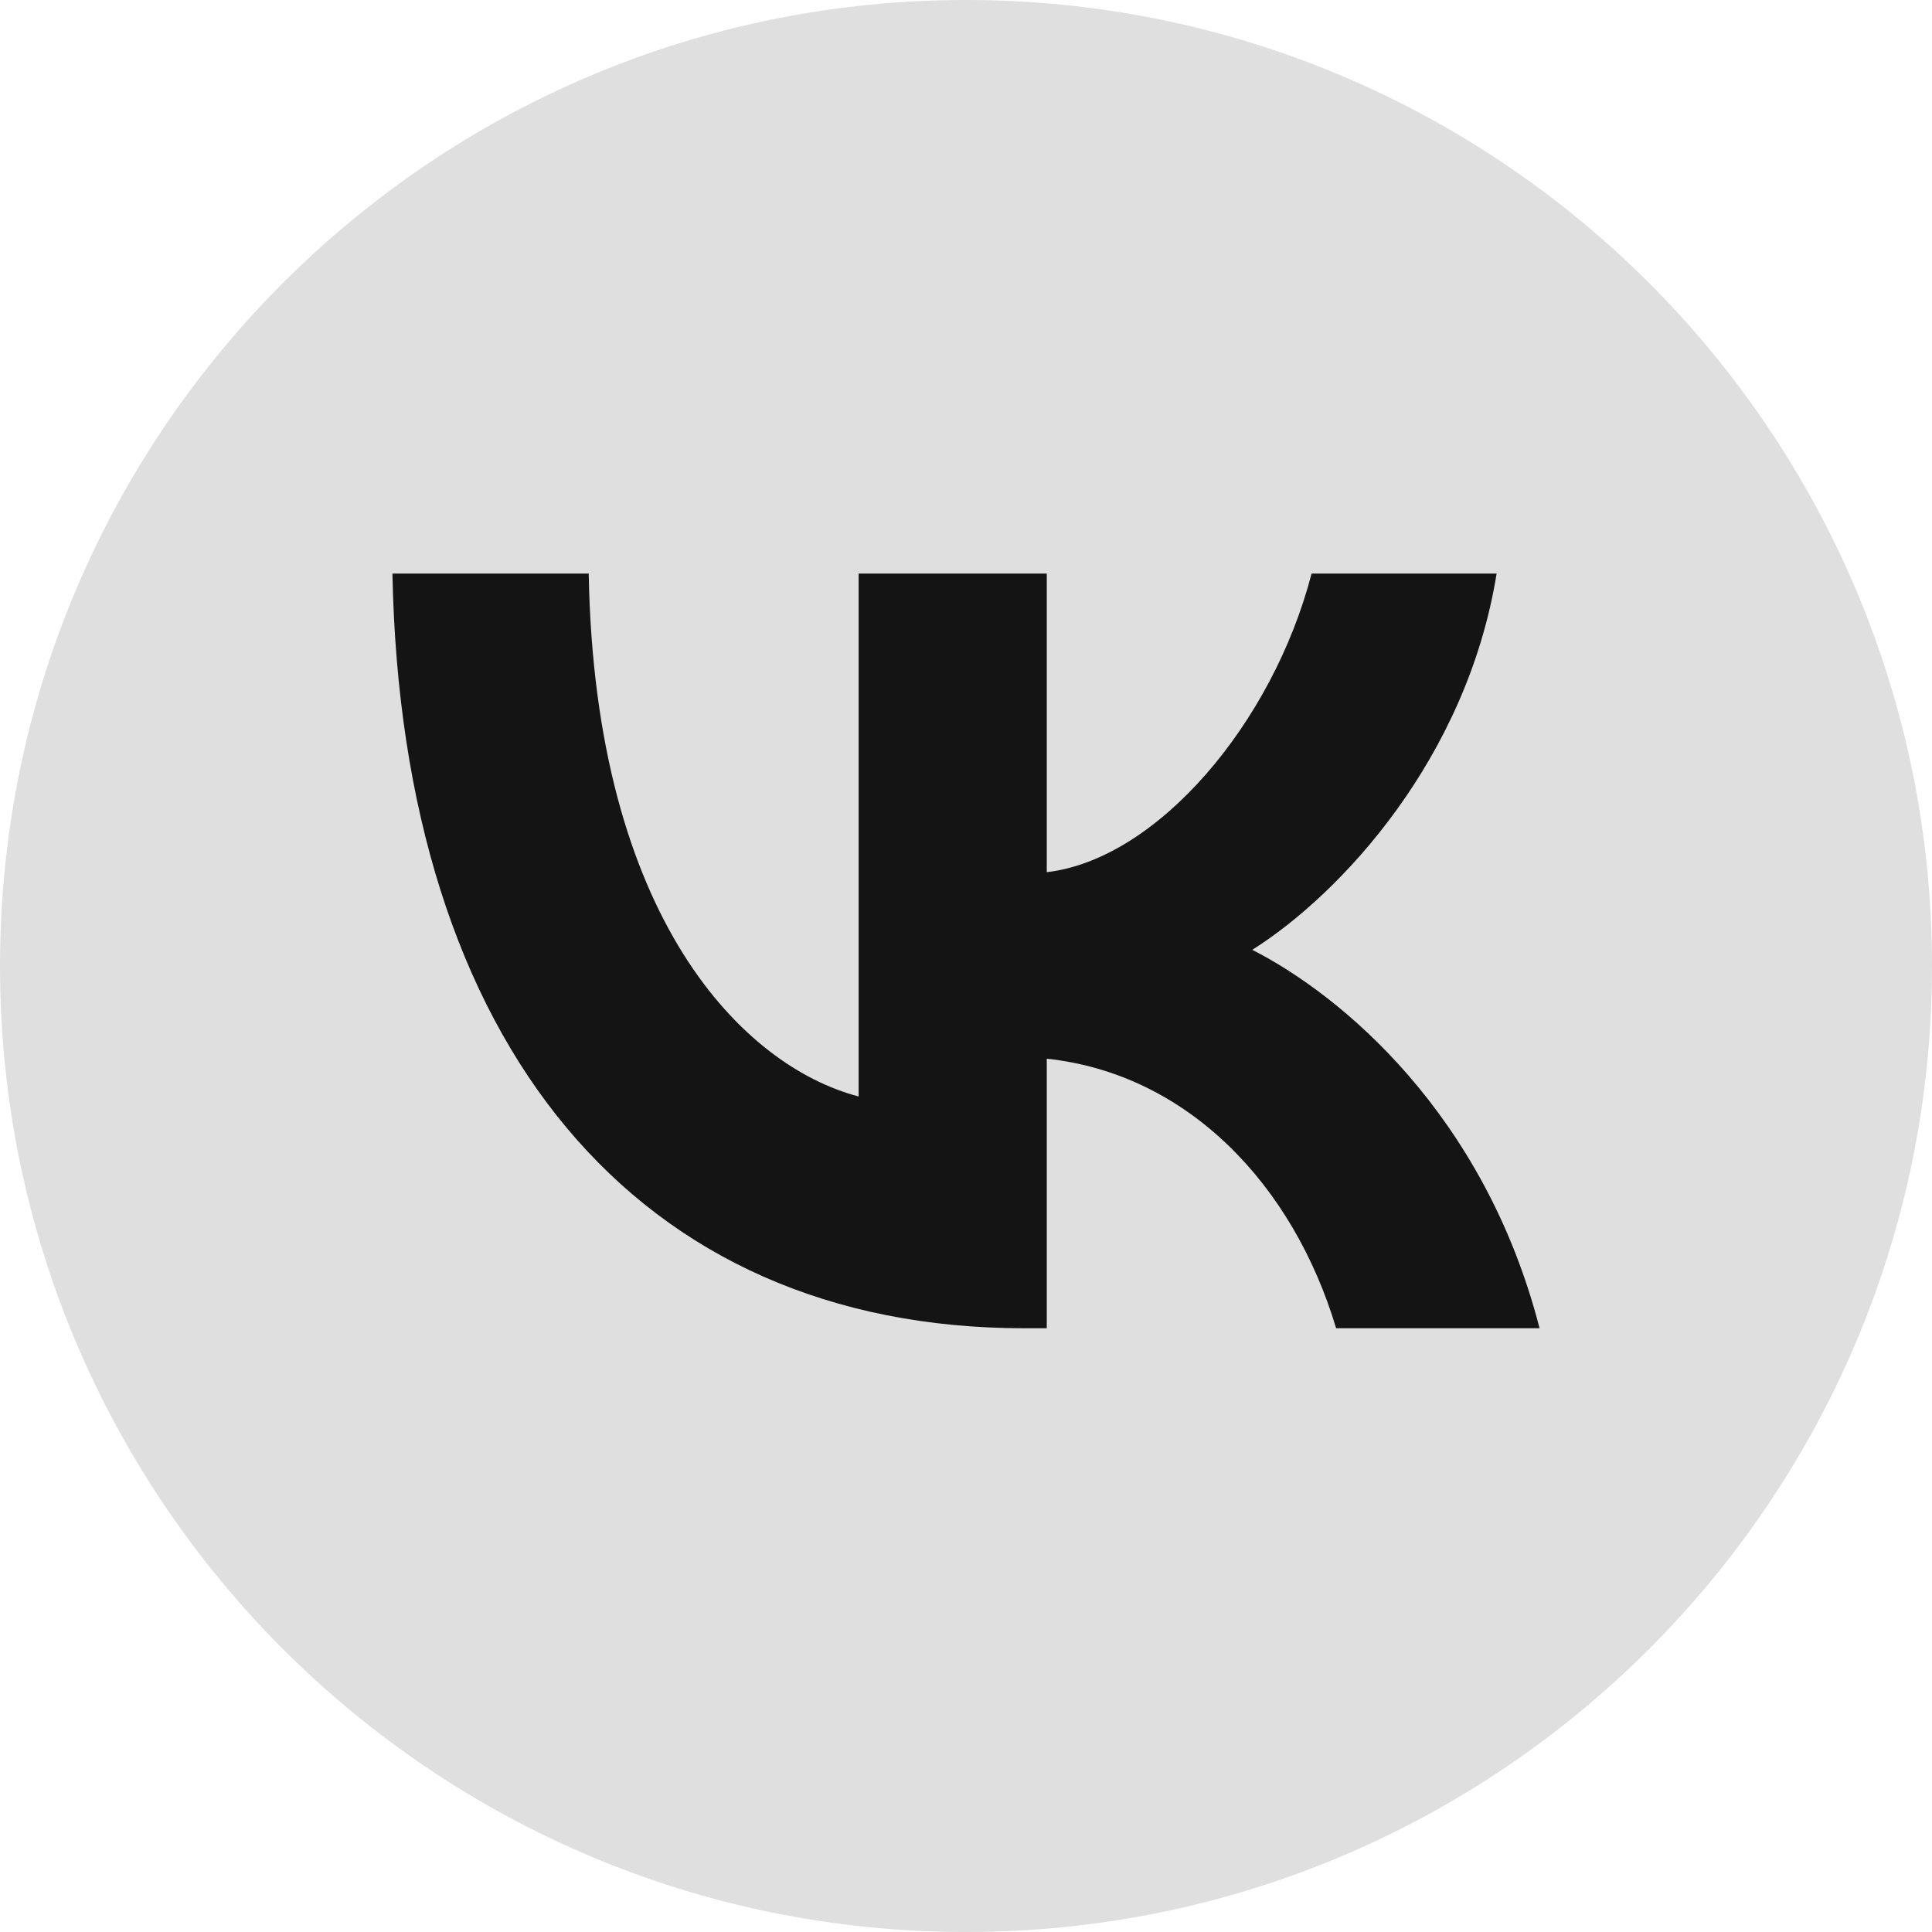
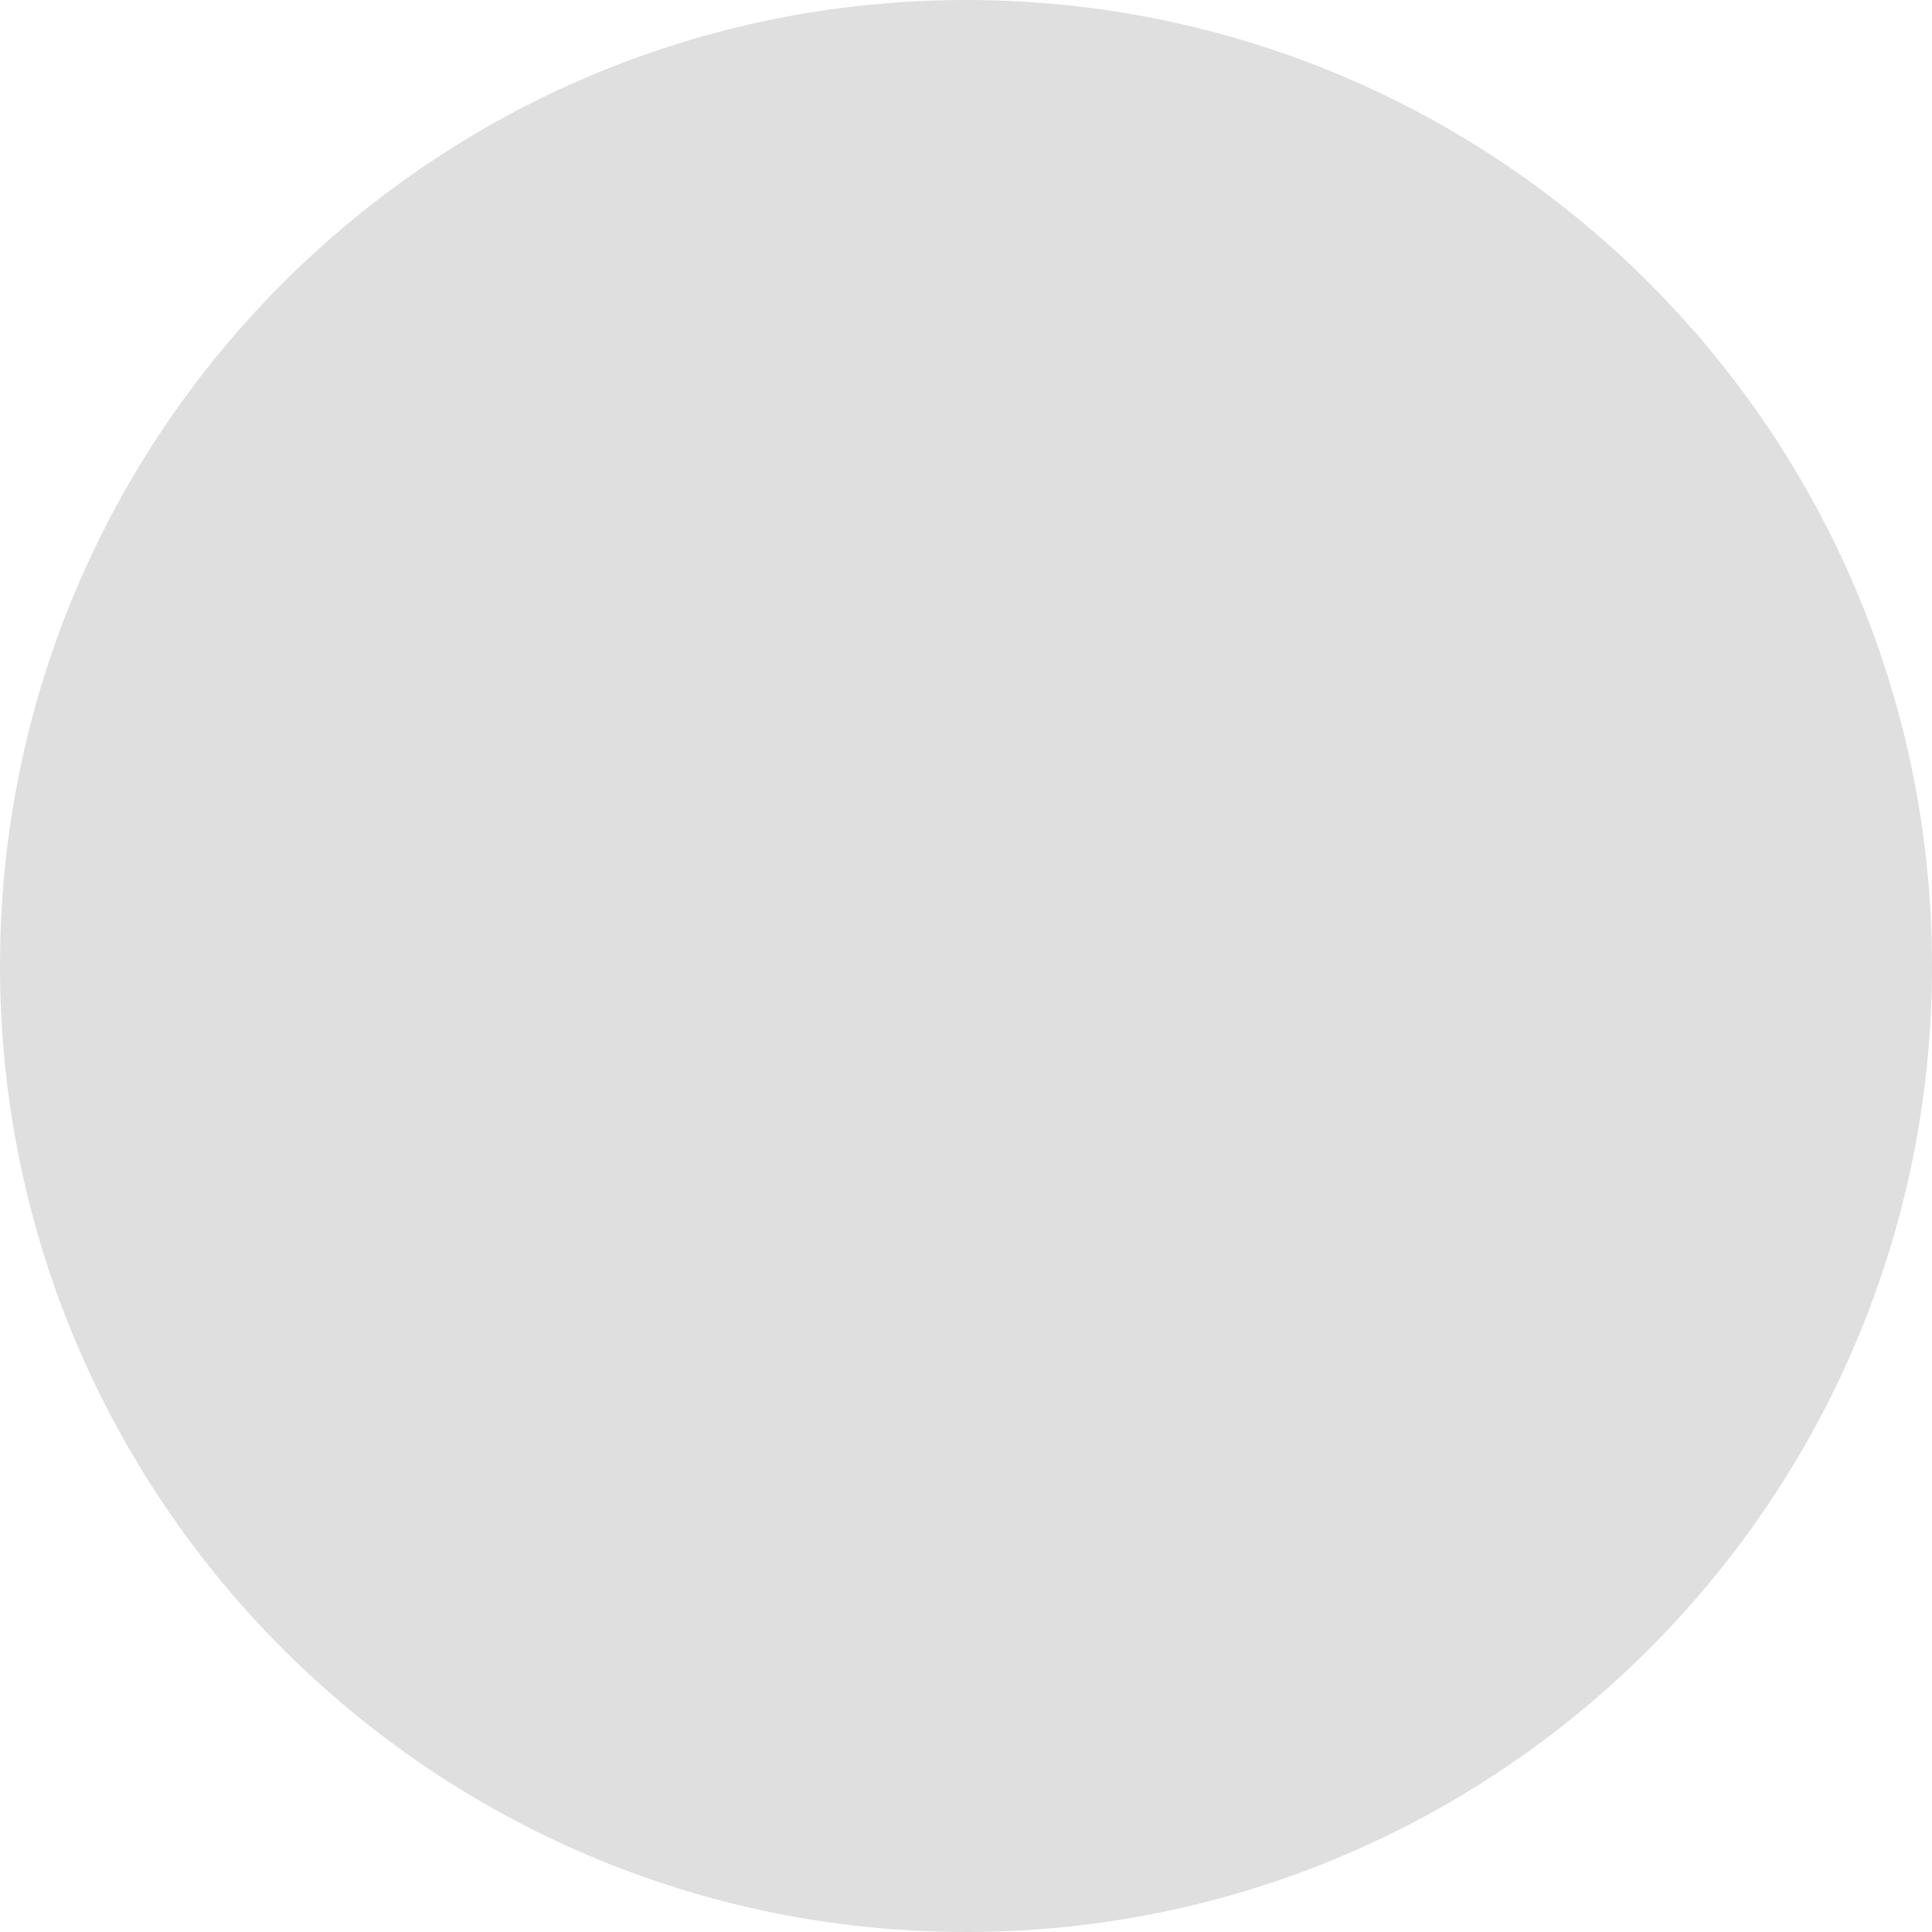
<svg xmlns="http://www.w3.org/2000/svg" width="64" height="64" viewBox="0 0 64 64" fill="none">
  <path d="M32 64C49.673 64 64 49.673 64 32C64 14.327 49.673 0 32 0C14.327 0 0 14.327 0 32C0 49.673 14.327 64 32 64Z" fill="#DFDFDF" />
-   <path d="M33.931 44C21.094 44 13.303 34.608 13 19H19.502C19.705 30.465 24.651 35.33 28.443 36.322V19H34.676V28.892C38.333 28.465 42.159 23.964 43.448 19H49.577C48.595 25.107 44.43 29.608 41.483 31.464C44.43 32.965 49.171 36.894 51 44H44.261C42.838 39.25 39.349 35.571 34.676 35.071V44H33.931Z" fill="#141414" />
</svg>